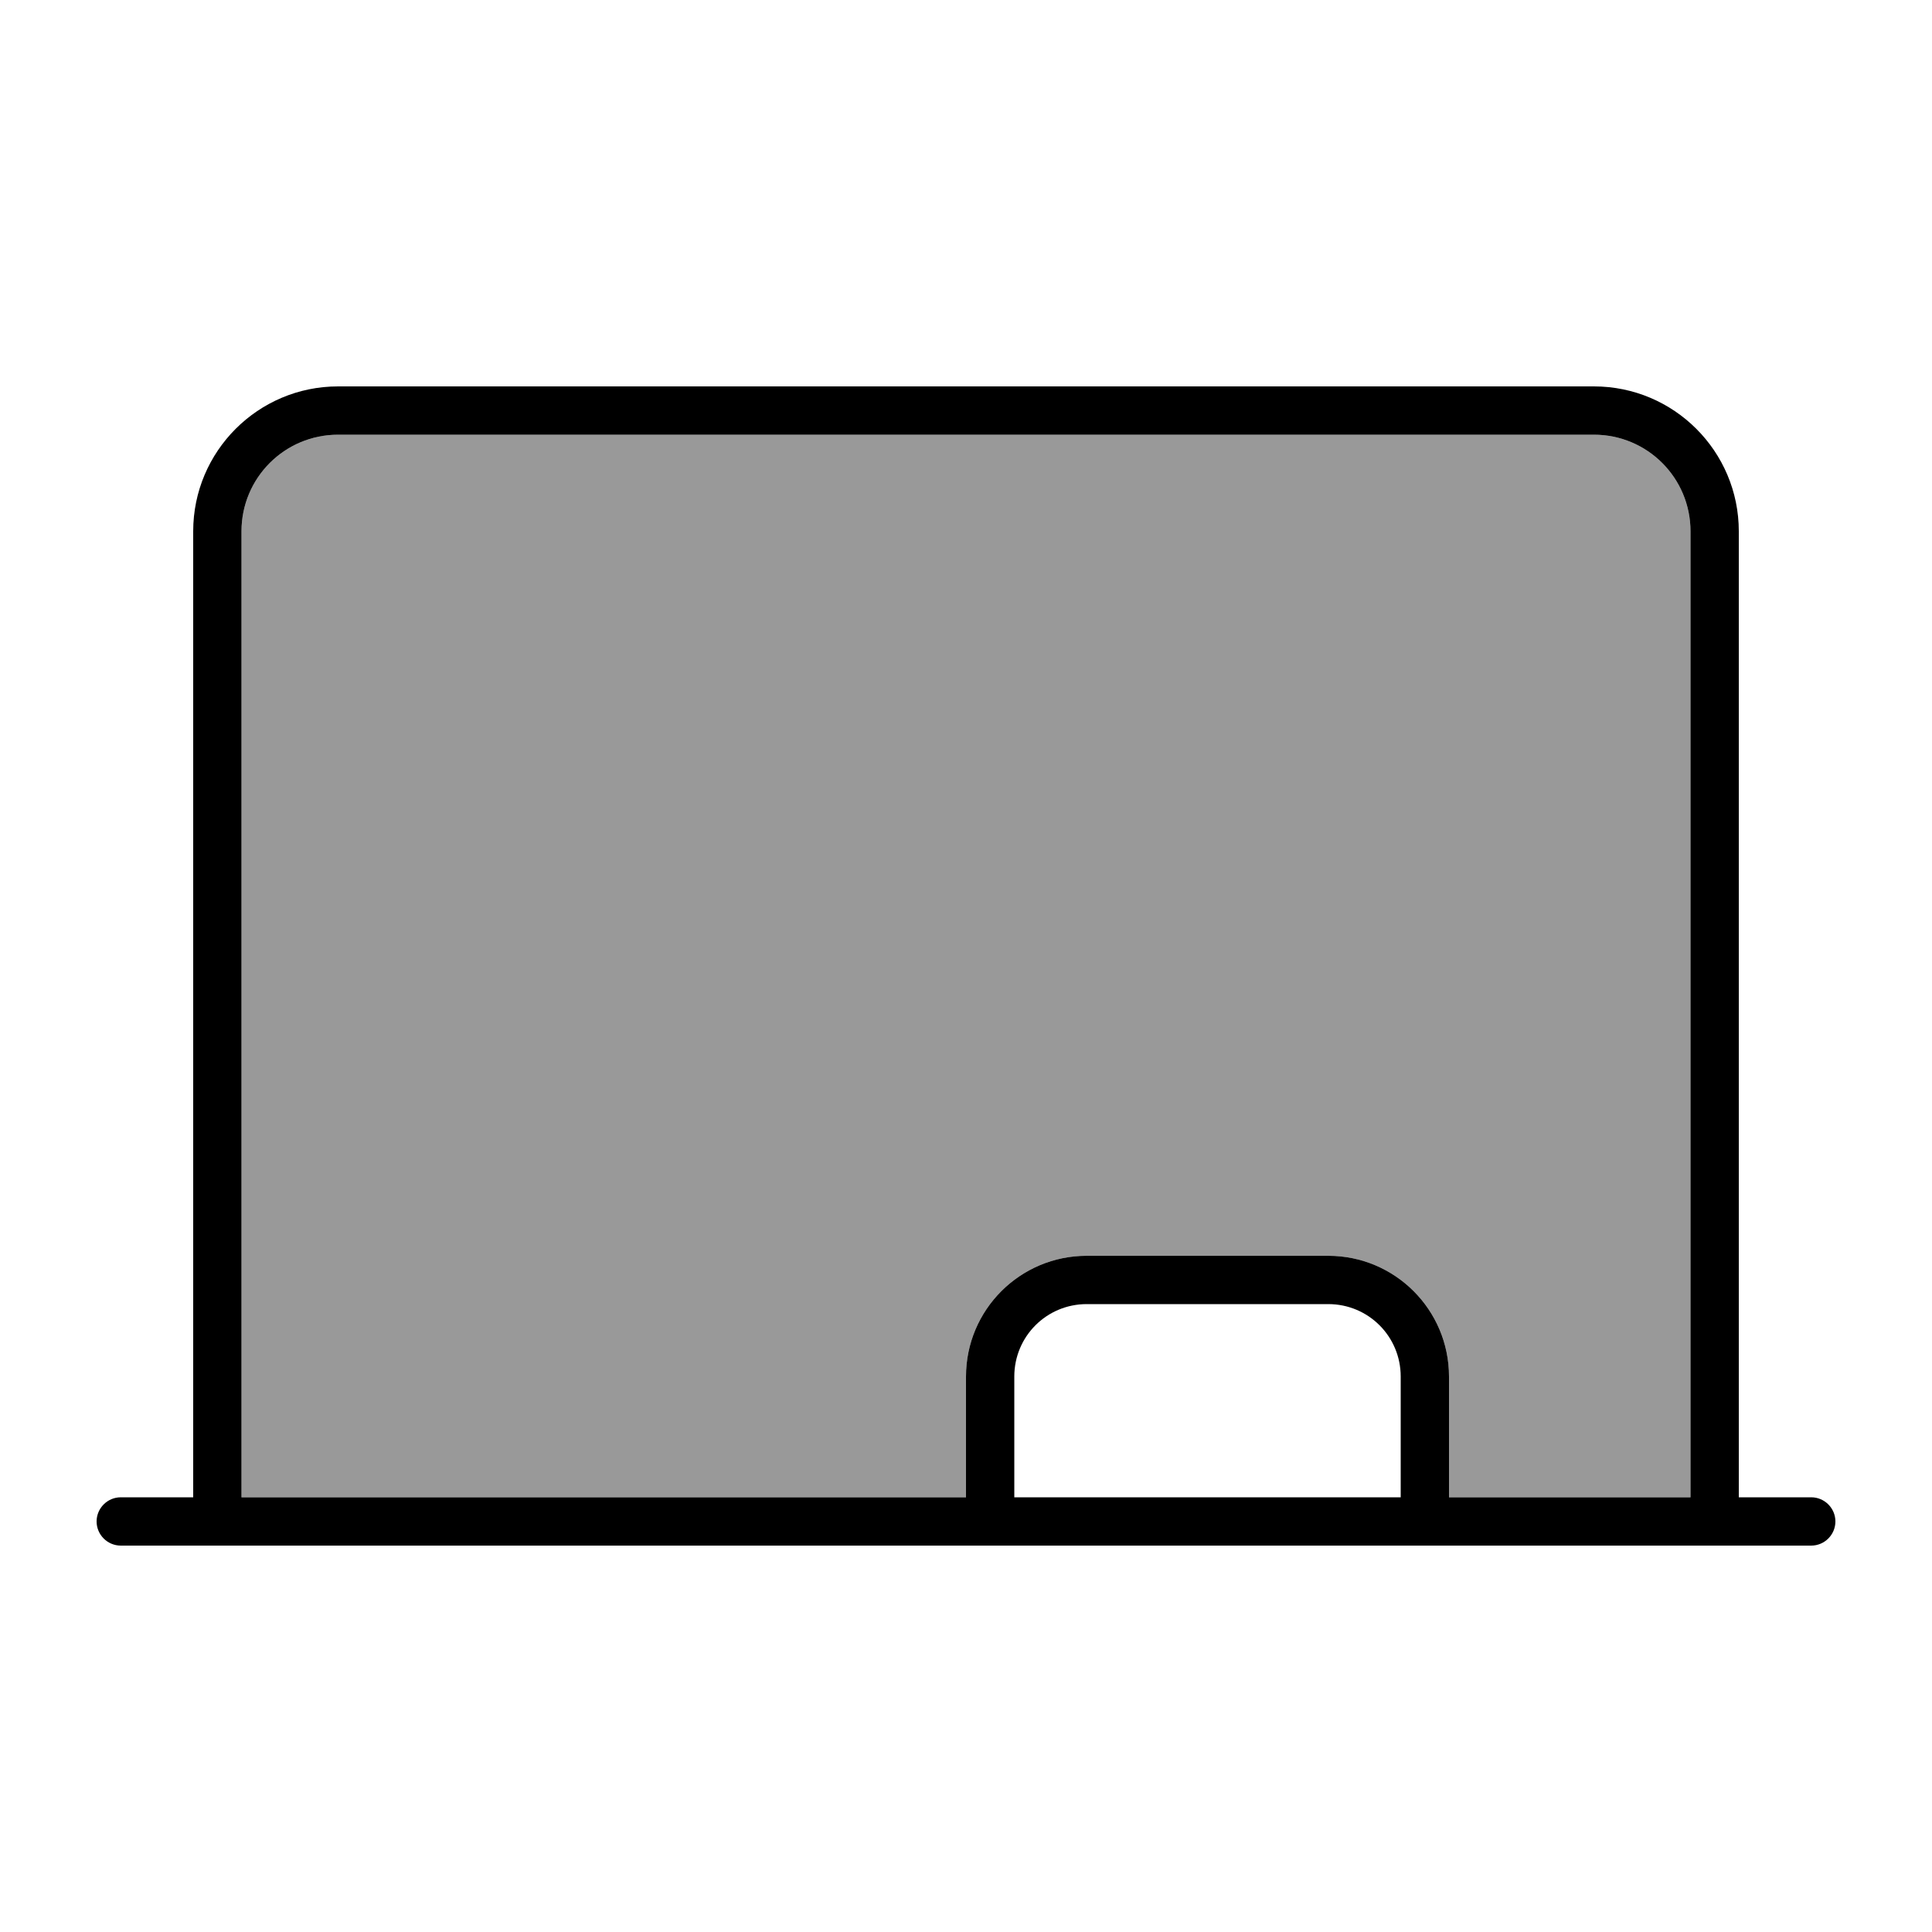
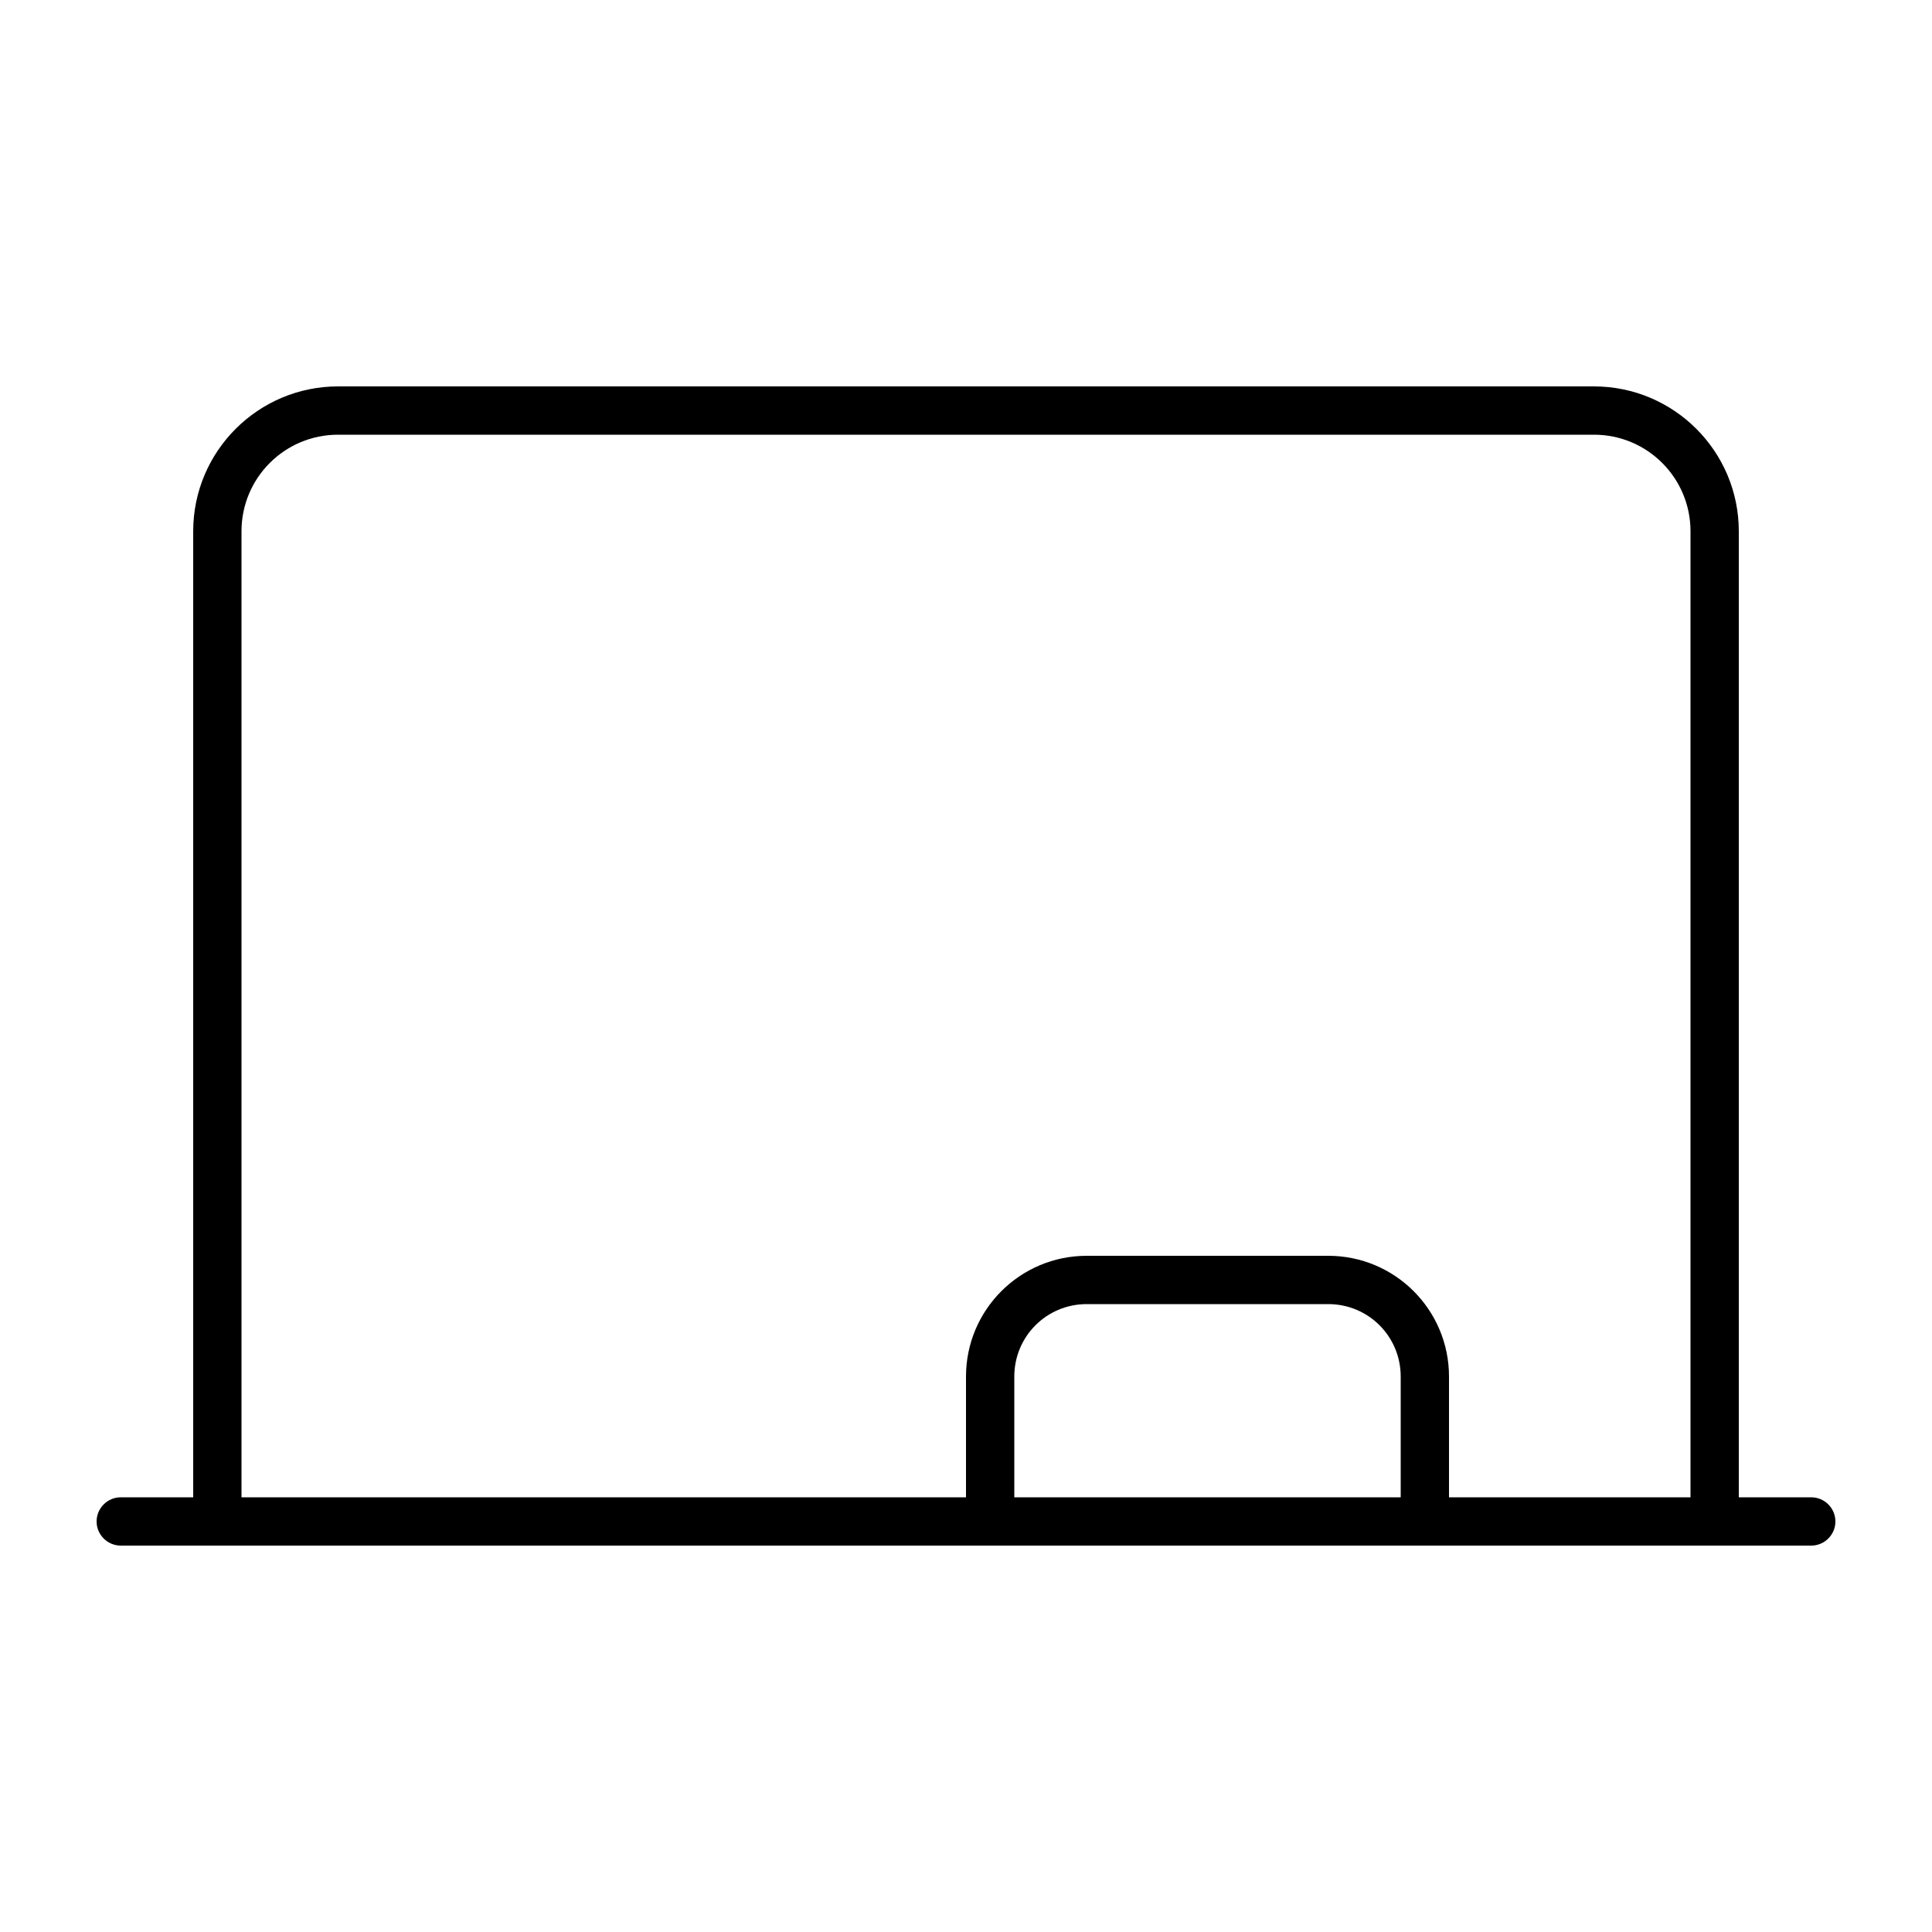
<svg xmlns="http://www.w3.org/2000/svg" viewBox="0 0 640 640">
-   <path opacity=".4" fill="currentColor" d="M80 176L80 496L320 496L320 456C320 433.9 337.9 416 360 416L440 416C462.1 416 480 433.9 480 456L480 496L560 496L560 176C560 158.3 545.7 144 528 144L112 144C94.3 144 80 158.3 80 176z" />
  <path fill="currentColor" d="M112 144L528 144C545.7 144 560 158.3 560 176L560 496L480 496L480 456C480 433.9 462.1 416 440 416L360 416C337.9 416 320 433.9 320 456L320 496L80 496L80 176C80 158.3 94.3 144 112 144zM464 496L336 496L336 456C336 442.7 346.7 432 360 432L440 432C453.3 432 464 442.7 464 456L464 496zM64 176L64 496L40 496C35.6 496 32 499.6 32 504C32 508.4 35.6 512 40 512L600 512C604.4 512 608 508.4 608 504C608 499.6 604.4 496 600 496L576 496L576 176C576 149.5 554.5 128 528 128L112 128C85.5 128 64 149.5 64 176z" />
</svg>